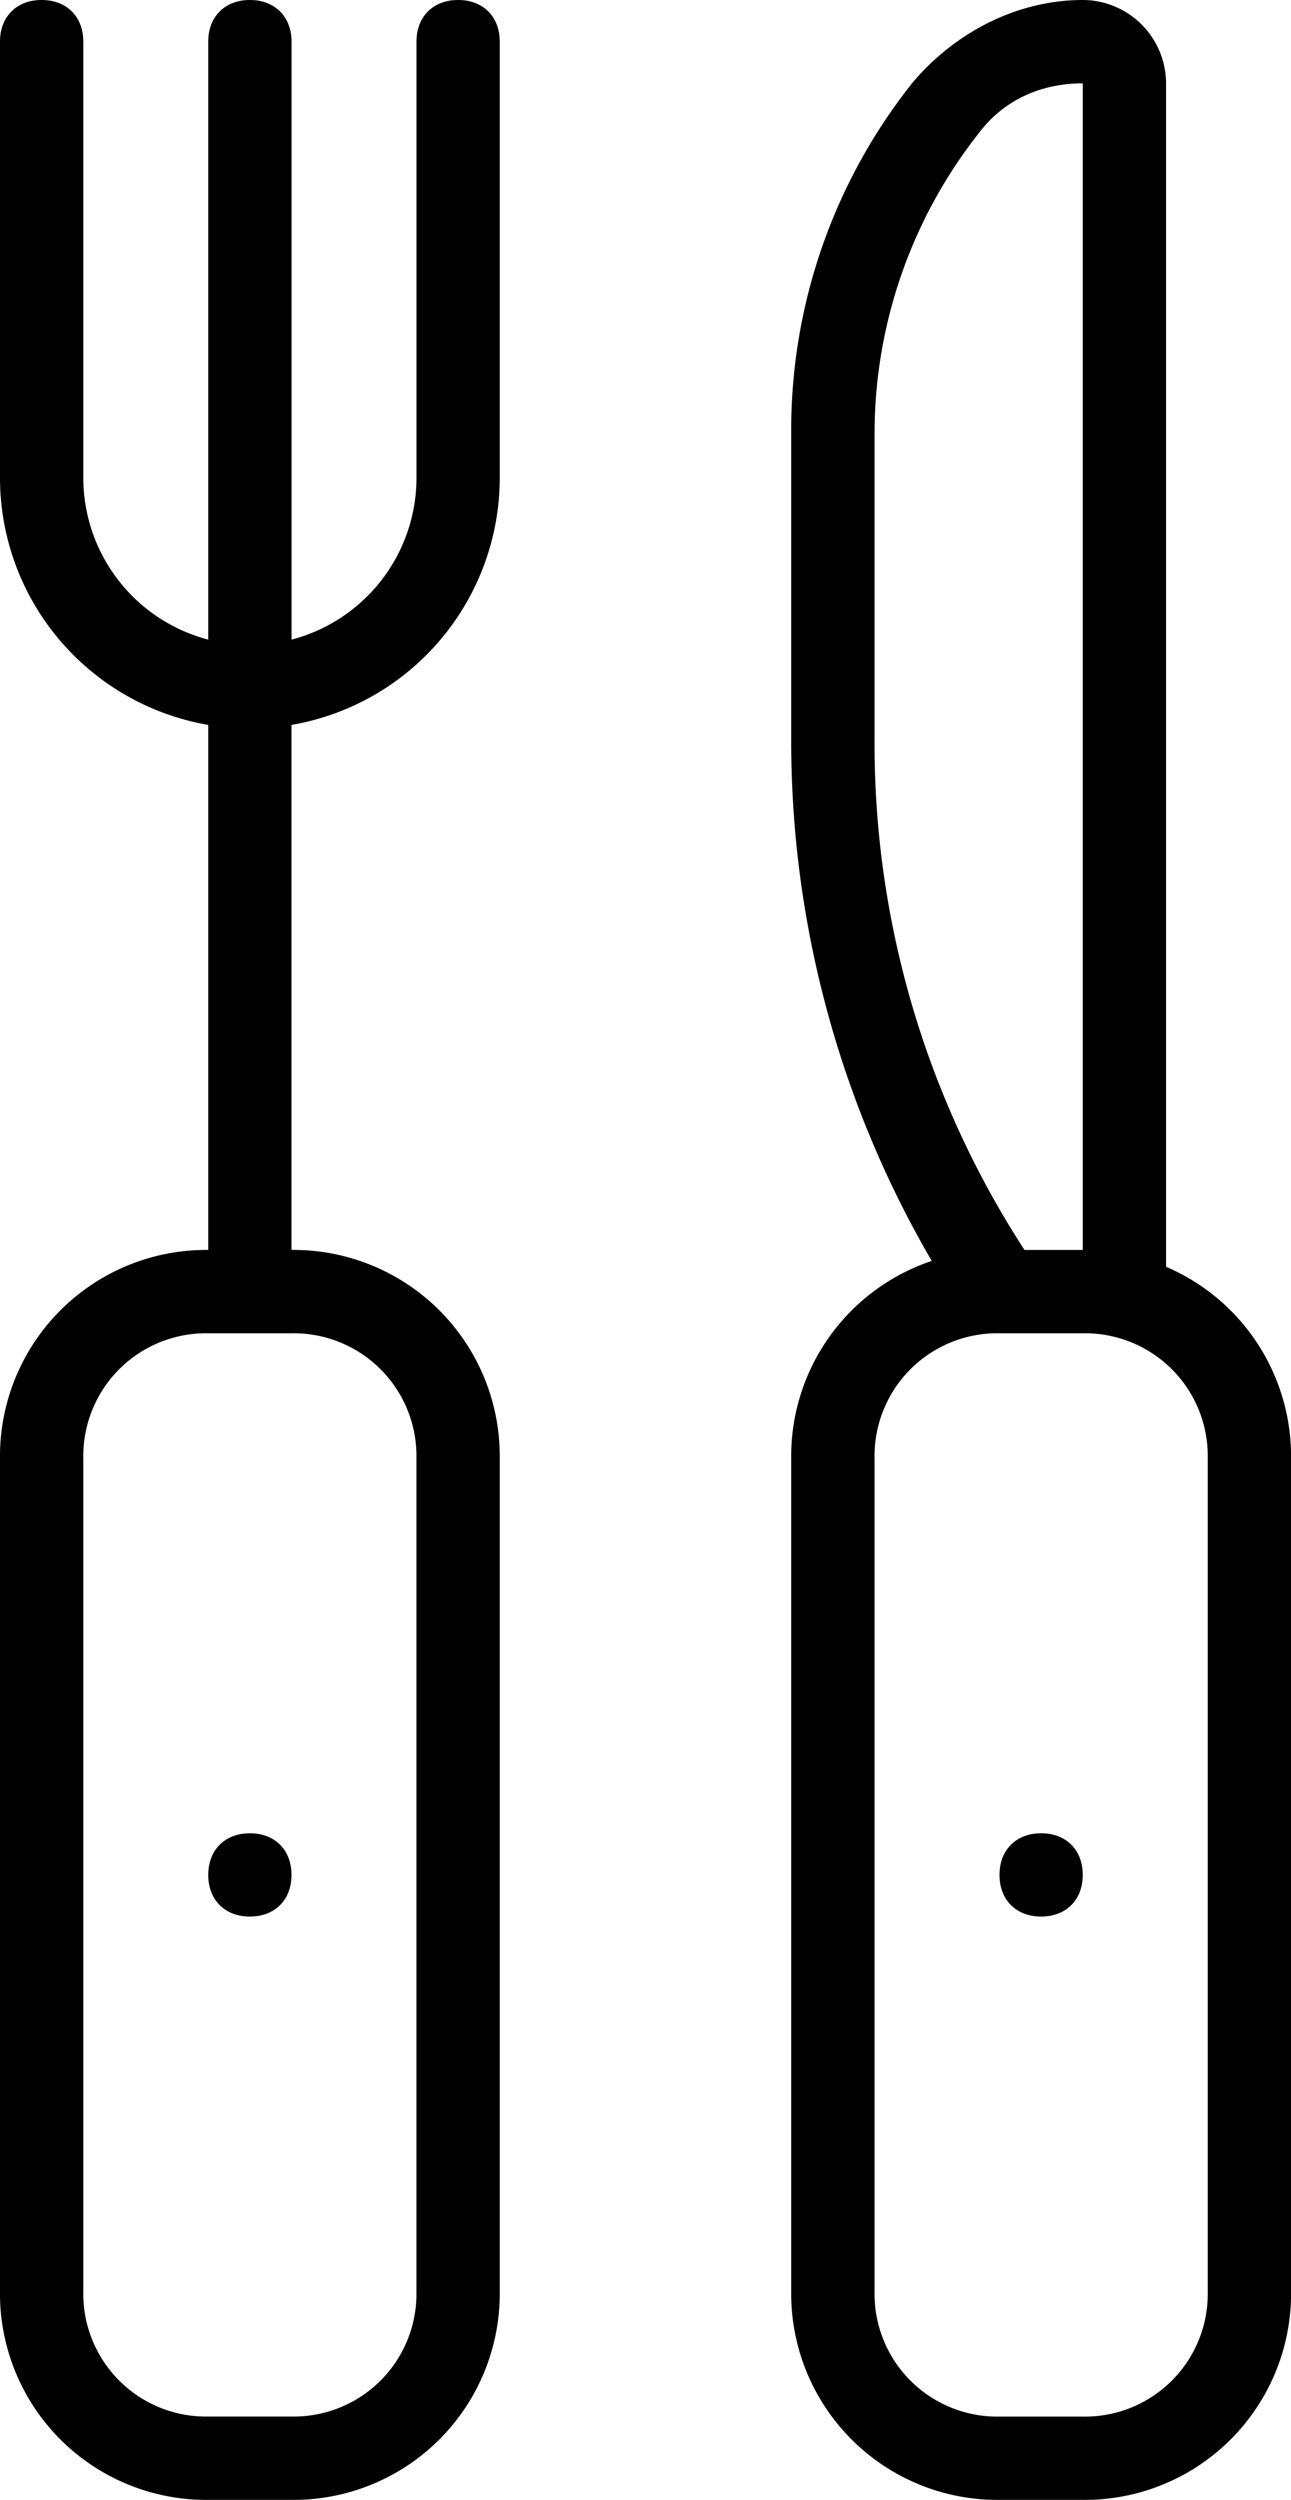
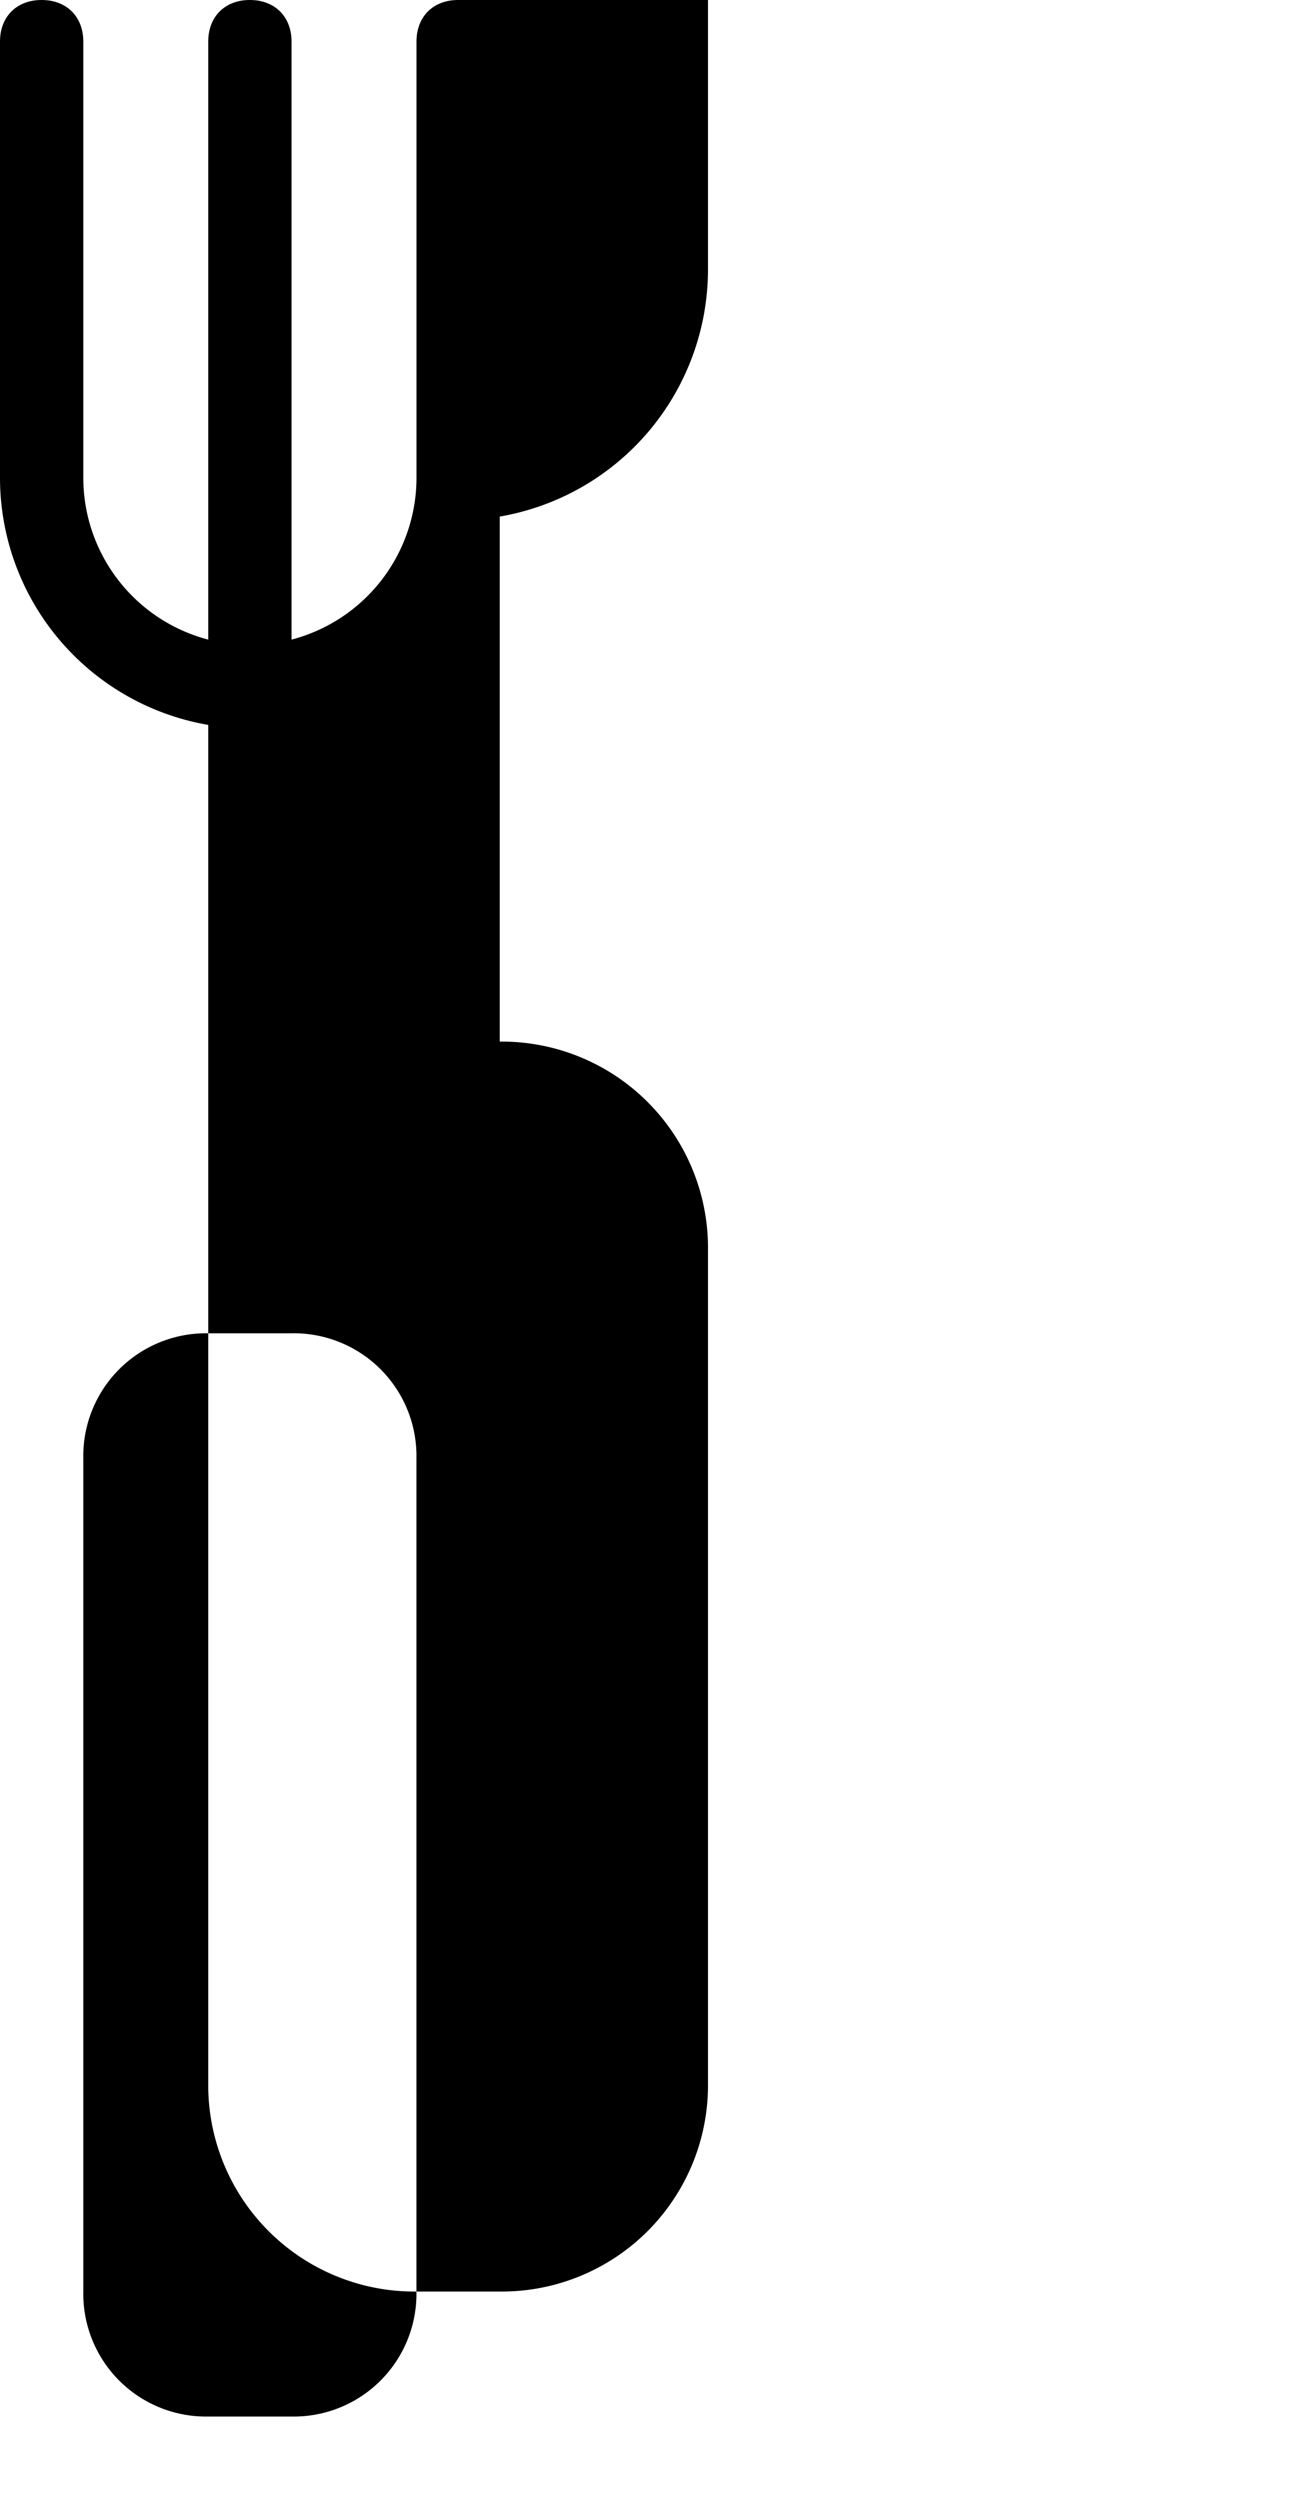
<svg xmlns="http://www.w3.org/2000/svg" viewBox="0 0 264.53 512">
-   <path d="m93.87 0c-5.12 0-8.53 3.41-8.53 8.53v89.47a34.27 34.27 0 0 1 -25.6 33v-122.47c-.01-5.12-3.42-8.53-8.54-8.53s-8.53 3.41-8.53 8.53v122.47a34.27 34.27 0 0 1 -25.6-33v-89.47c0-5.12-3.42-8.53-8.54-8.53s-8.53 3.41-8.53 8.53v89.47a51.38 51.38 0 0 0 42.67 50.47v107.53a42.25 42.25 0 0 0 -42.67 42.67v170.66a42.25 42.25 0 0 0 42.67 42.67h17.06a42.25 42.25 0 0 0 42.67-42.67v-170.66a42.25 42.25 0 0 0 -42.67-42.67v-107.53a51.38 51.38 0 0 0 42.67-50.47v-89.47c0-5.12-3.4-8.53-8.53-8.53zm-8.54 298.67v170.66a25.14 25.14 0 0 1 -25.6 25.6h-17.06a25.14 25.14 0 0 1 -25.6-25.6v-170.66a25.14 25.14 0 0 1 25.6-25.6h17.06a25.14 25.14 0 0 1 25.6 25.6z" />
-   <path d="m213.33 375.47c-5.12 0-8.53 3.41-8.53 8.53s3.41 8.53 8.53 8.53 8.53-3.41 8.53-8.53-3.41-8.53-8.53-8.53z" />
-   <path d="m238.93 259.45v-242.38a17.12 17.12 0 0 0 -17.06-17.07c-13.65 0-26.45 6.83-35 17.07a114.2 114.2 0 0 0 -24.75 71.68v63.15a211.3 211.3 0 0 0 28.8 106.35 42.18 42.18 0 0 0 -28.8 40.43v170.66a42.25 42.25 0 0 0 42.68 42.66h17.07a42.25 42.25 0 0 0 42.67-42.67v-170.66a42.21 42.21 0 0 0 -25.61-39.22zm-59.73-170.7a99.46 99.46 0 0 1 21.33-61.44c5.12-6.83 12.8-10.24 21.33-10.24v238.93h-11.94a190.15 190.15 0 0 1 -30.72-104.11zm68.27 380.59a25.14 25.14 0 0 1 -25.6 25.6h-17.07a25.14 25.14 0 0 1 -25.6-25.6v-170.67a25.14 25.14 0 0 1 25.6-25.6h17.07a25.14 25.14 0 0 1 25.6 25.6z" />
-   <path d="m51.2 375.47c-5.12 0-8.53 3.41-8.53 8.53s3.41 8.53 8.53 8.53 8.53-3.41 8.53-8.53-3.41-8.53-8.53-8.53z" />
+   <path d="m93.87 0c-5.12 0-8.53 3.41-8.53 8.53v89.47a34.27 34.27 0 0 1 -25.6 33v-122.47c-.01-5.12-3.42-8.53-8.54-8.53s-8.53 3.41-8.53 8.53v122.47a34.27 34.27 0 0 1 -25.6-33v-89.47c0-5.12-3.42-8.53-8.54-8.53s-8.53 3.41-8.53 8.53v89.47a51.38 51.38 0 0 0 42.67 50.47v107.53v170.66a42.25 42.25 0 0 0 42.67 42.67h17.06a42.25 42.25 0 0 0 42.67-42.67v-170.66a42.25 42.25 0 0 0 -42.67-42.67v-107.53a51.38 51.38 0 0 0 42.67-50.47v-89.47c0-5.12-3.4-8.53-8.53-8.53zm-8.54 298.67v170.66a25.14 25.14 0 0 1 -25.6 25.6h-17.06a25.14 25.14 0 0 1 -25.6-25.6v-170.66a25.14 25.14 0 0 1 25.6-25.6h17.06a25.14 25.14 0 0 1 25.6 25.6z" />
</svg>